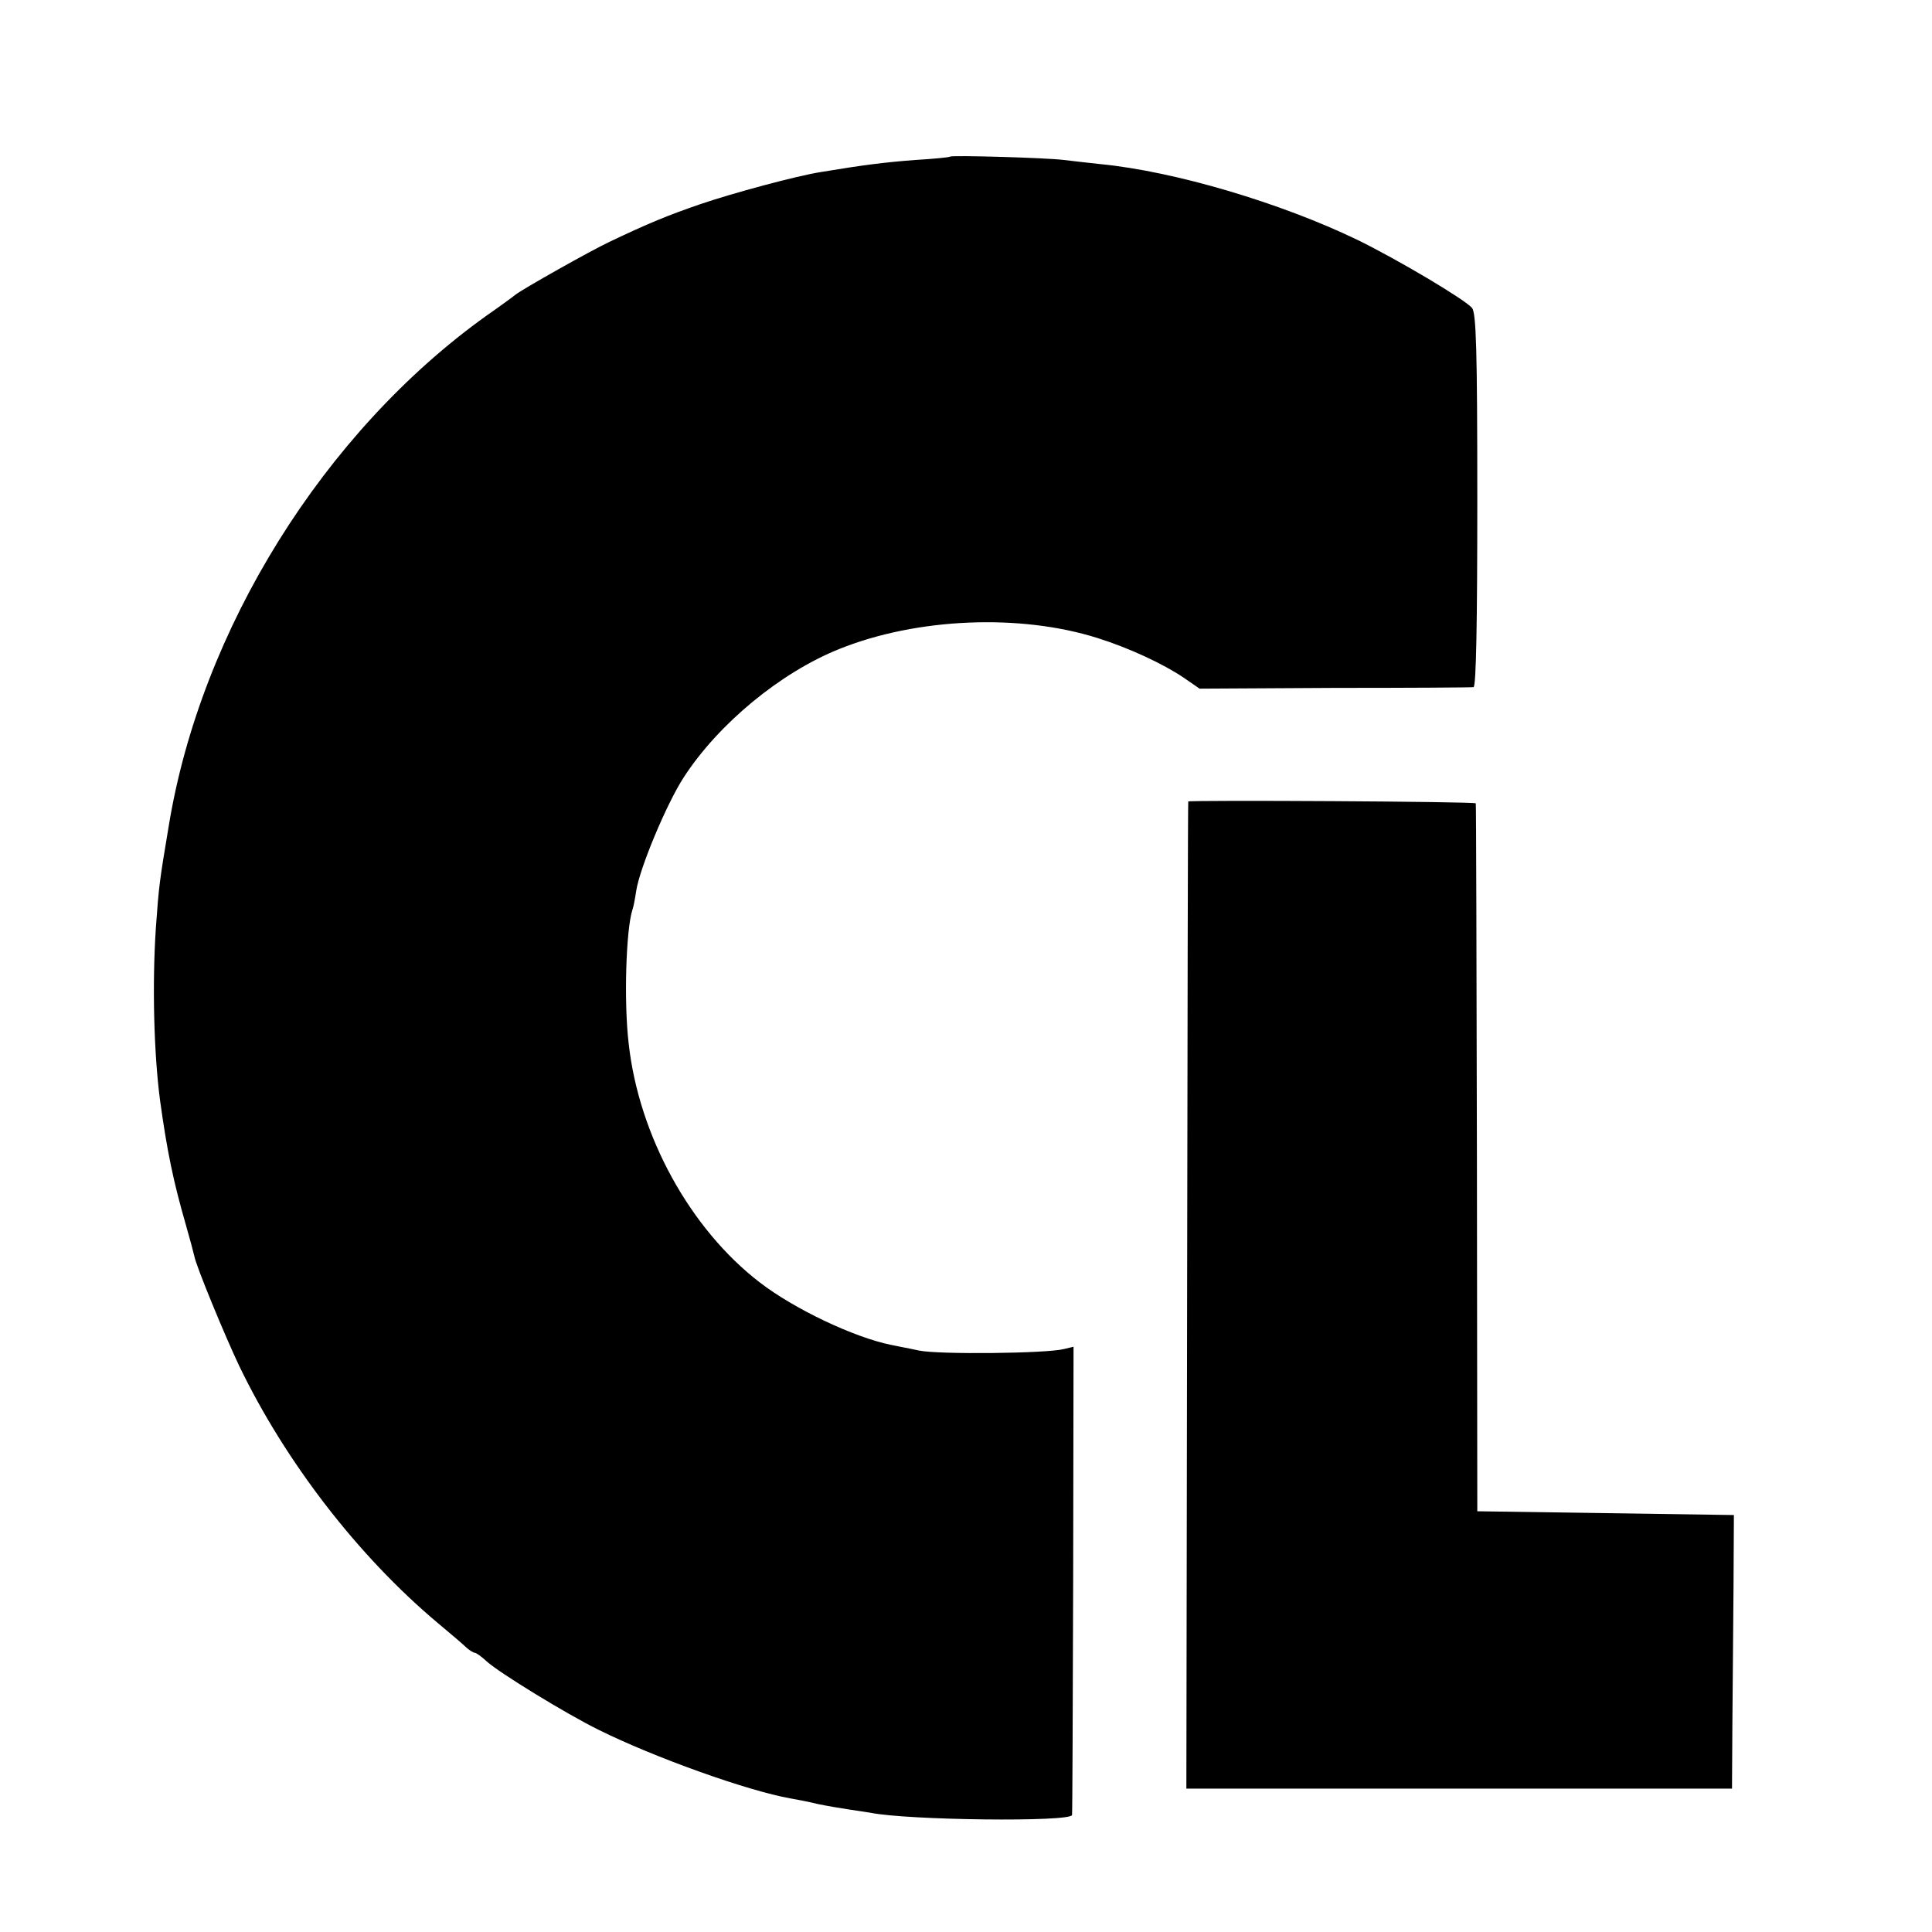
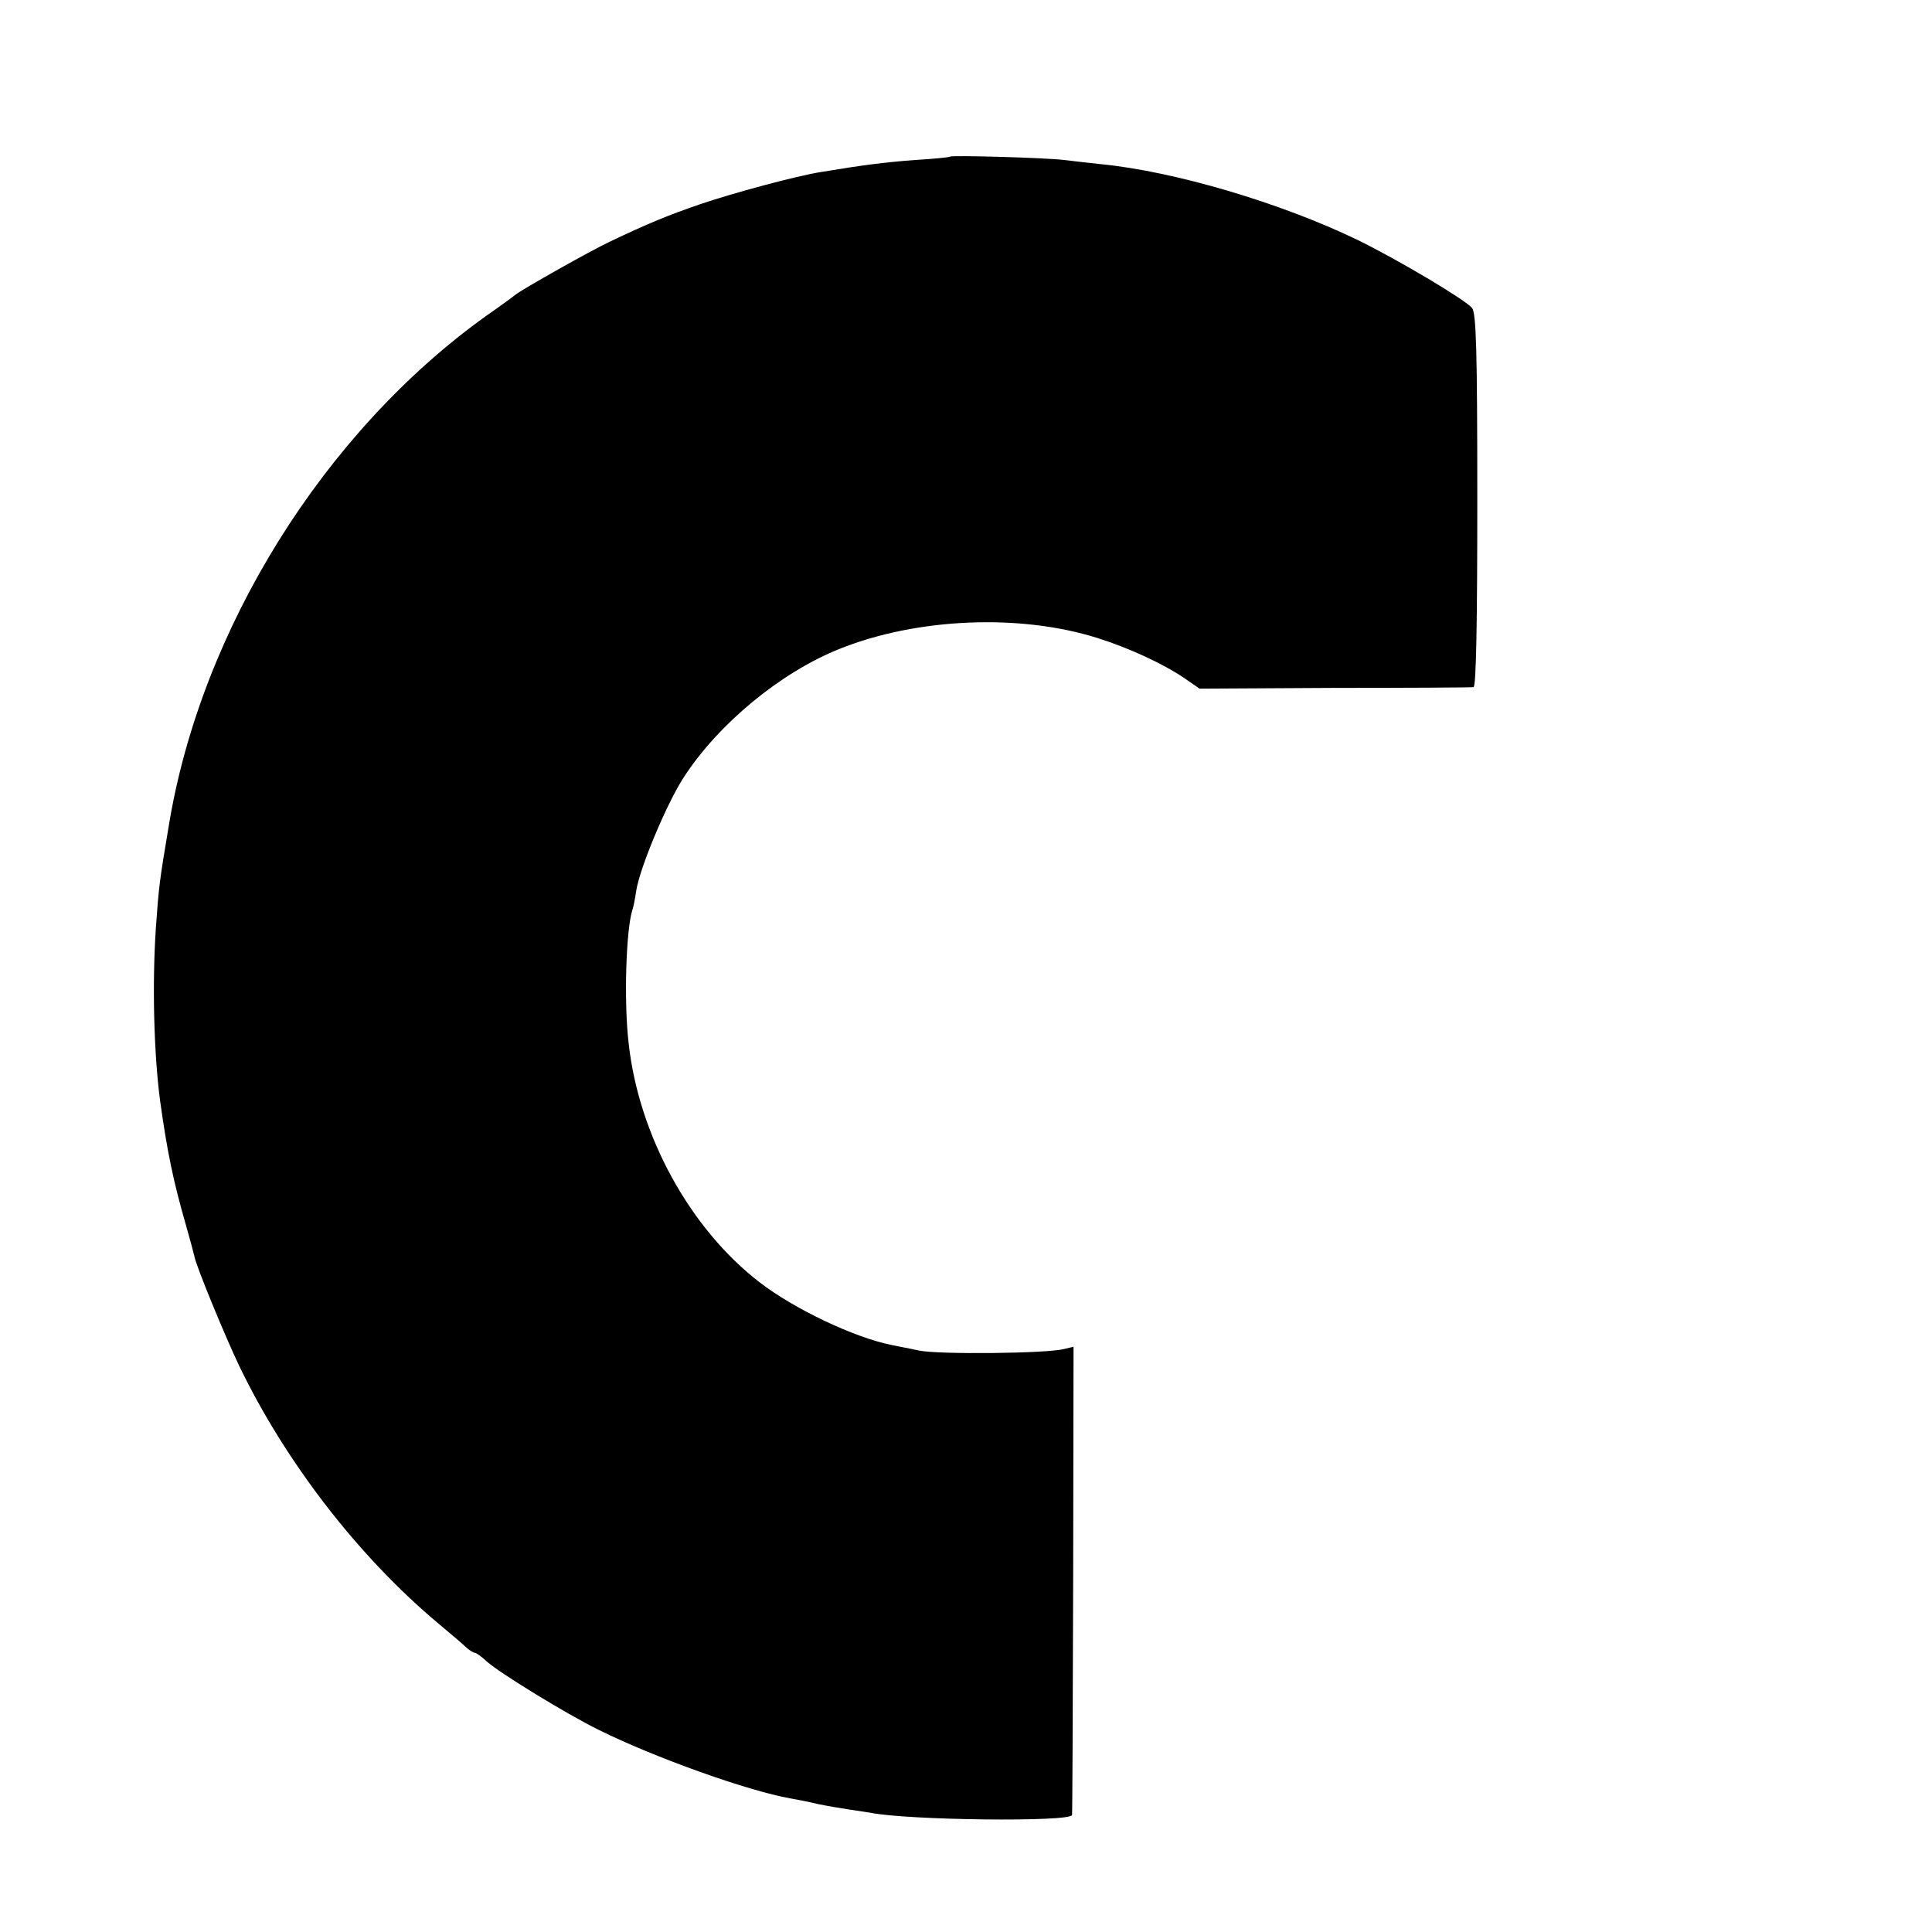
<svg xmlns="http://www.w3.org/2000/svg" version="1.0" width="512pt" height="512pt" viewBox="0 0 512 512" preserveAspectRatio="xMidYMid meet">
  <g transform="translate(0,512) scale(0.1,-0.1)" fill="#000000" stroke="none">
    <path d="M2518 4705 c-2 -2 -43 -6 -93 -9 -79 -6 -136 -13 -250 -32 -64 -10 -234 -56 -319 -85 -87 -30 -136 -50 -241 -100 -51 -24 -230 -125 -249 -140 -6 -5 -40 -30 -76 -55 -431 -308 -758 -832 -843 -1354 -25 -149 -26 -159 -34 -270 -10 -152 -5 -332 11 -455 19 -138 36 -218 68 -329 11 -38 21 -76 23 -85 5 -27 81 -211 119 -291 122 -253 314 -503 526 -681 35 -29 71 -60 78 -67 7 -6 17 -12 20 -12 4 0 18 -10 32 -23 33 -30 209 -138 296 -181 147 -73 395 -162 509 -182 17 -3 49 -9 73 -15 24 -5 60 -11 80 -14 20 -3 47 -7 59 -9 98 -20 530 -25 534 -6 1 3 2 283 3 623 l1 618 -25 -6 c-45 -12 -334 -15 -385 -4 -27 6 -61 12 -74 15 -98 20 -256 95 -347 165 -185 142 -321 389 -348 634 -13 110 -7 302 10 354 3 8 7 30 10 50 9 60 81 232 126 301 92 142 257 278 412 340 206 83 480 94 685 29 83 -26 175 -69 228 -105 l42 -29 358 2 c197 0 363 1 368 2 7 1 10 171 10 495 0 403 -3 496 -14 510 -20 23 -195 127 -303 180 -205 99 -486 182 -681 201 -29 3 -72 8 -97 11 -47 6 -297 13 -302 9z" />
-     <path d="M3149 2996 c-1 -1 -2 -589 -3 -1308 l-2 -1308 723 0 723 0 1 172 c1 95 2 259 3 363 l1 190 -340 5 -340 5 -1 935 c-1 514 -2 938 -3 941 -1 5 -756 9 -762 5z" />
  </g>
</svg>